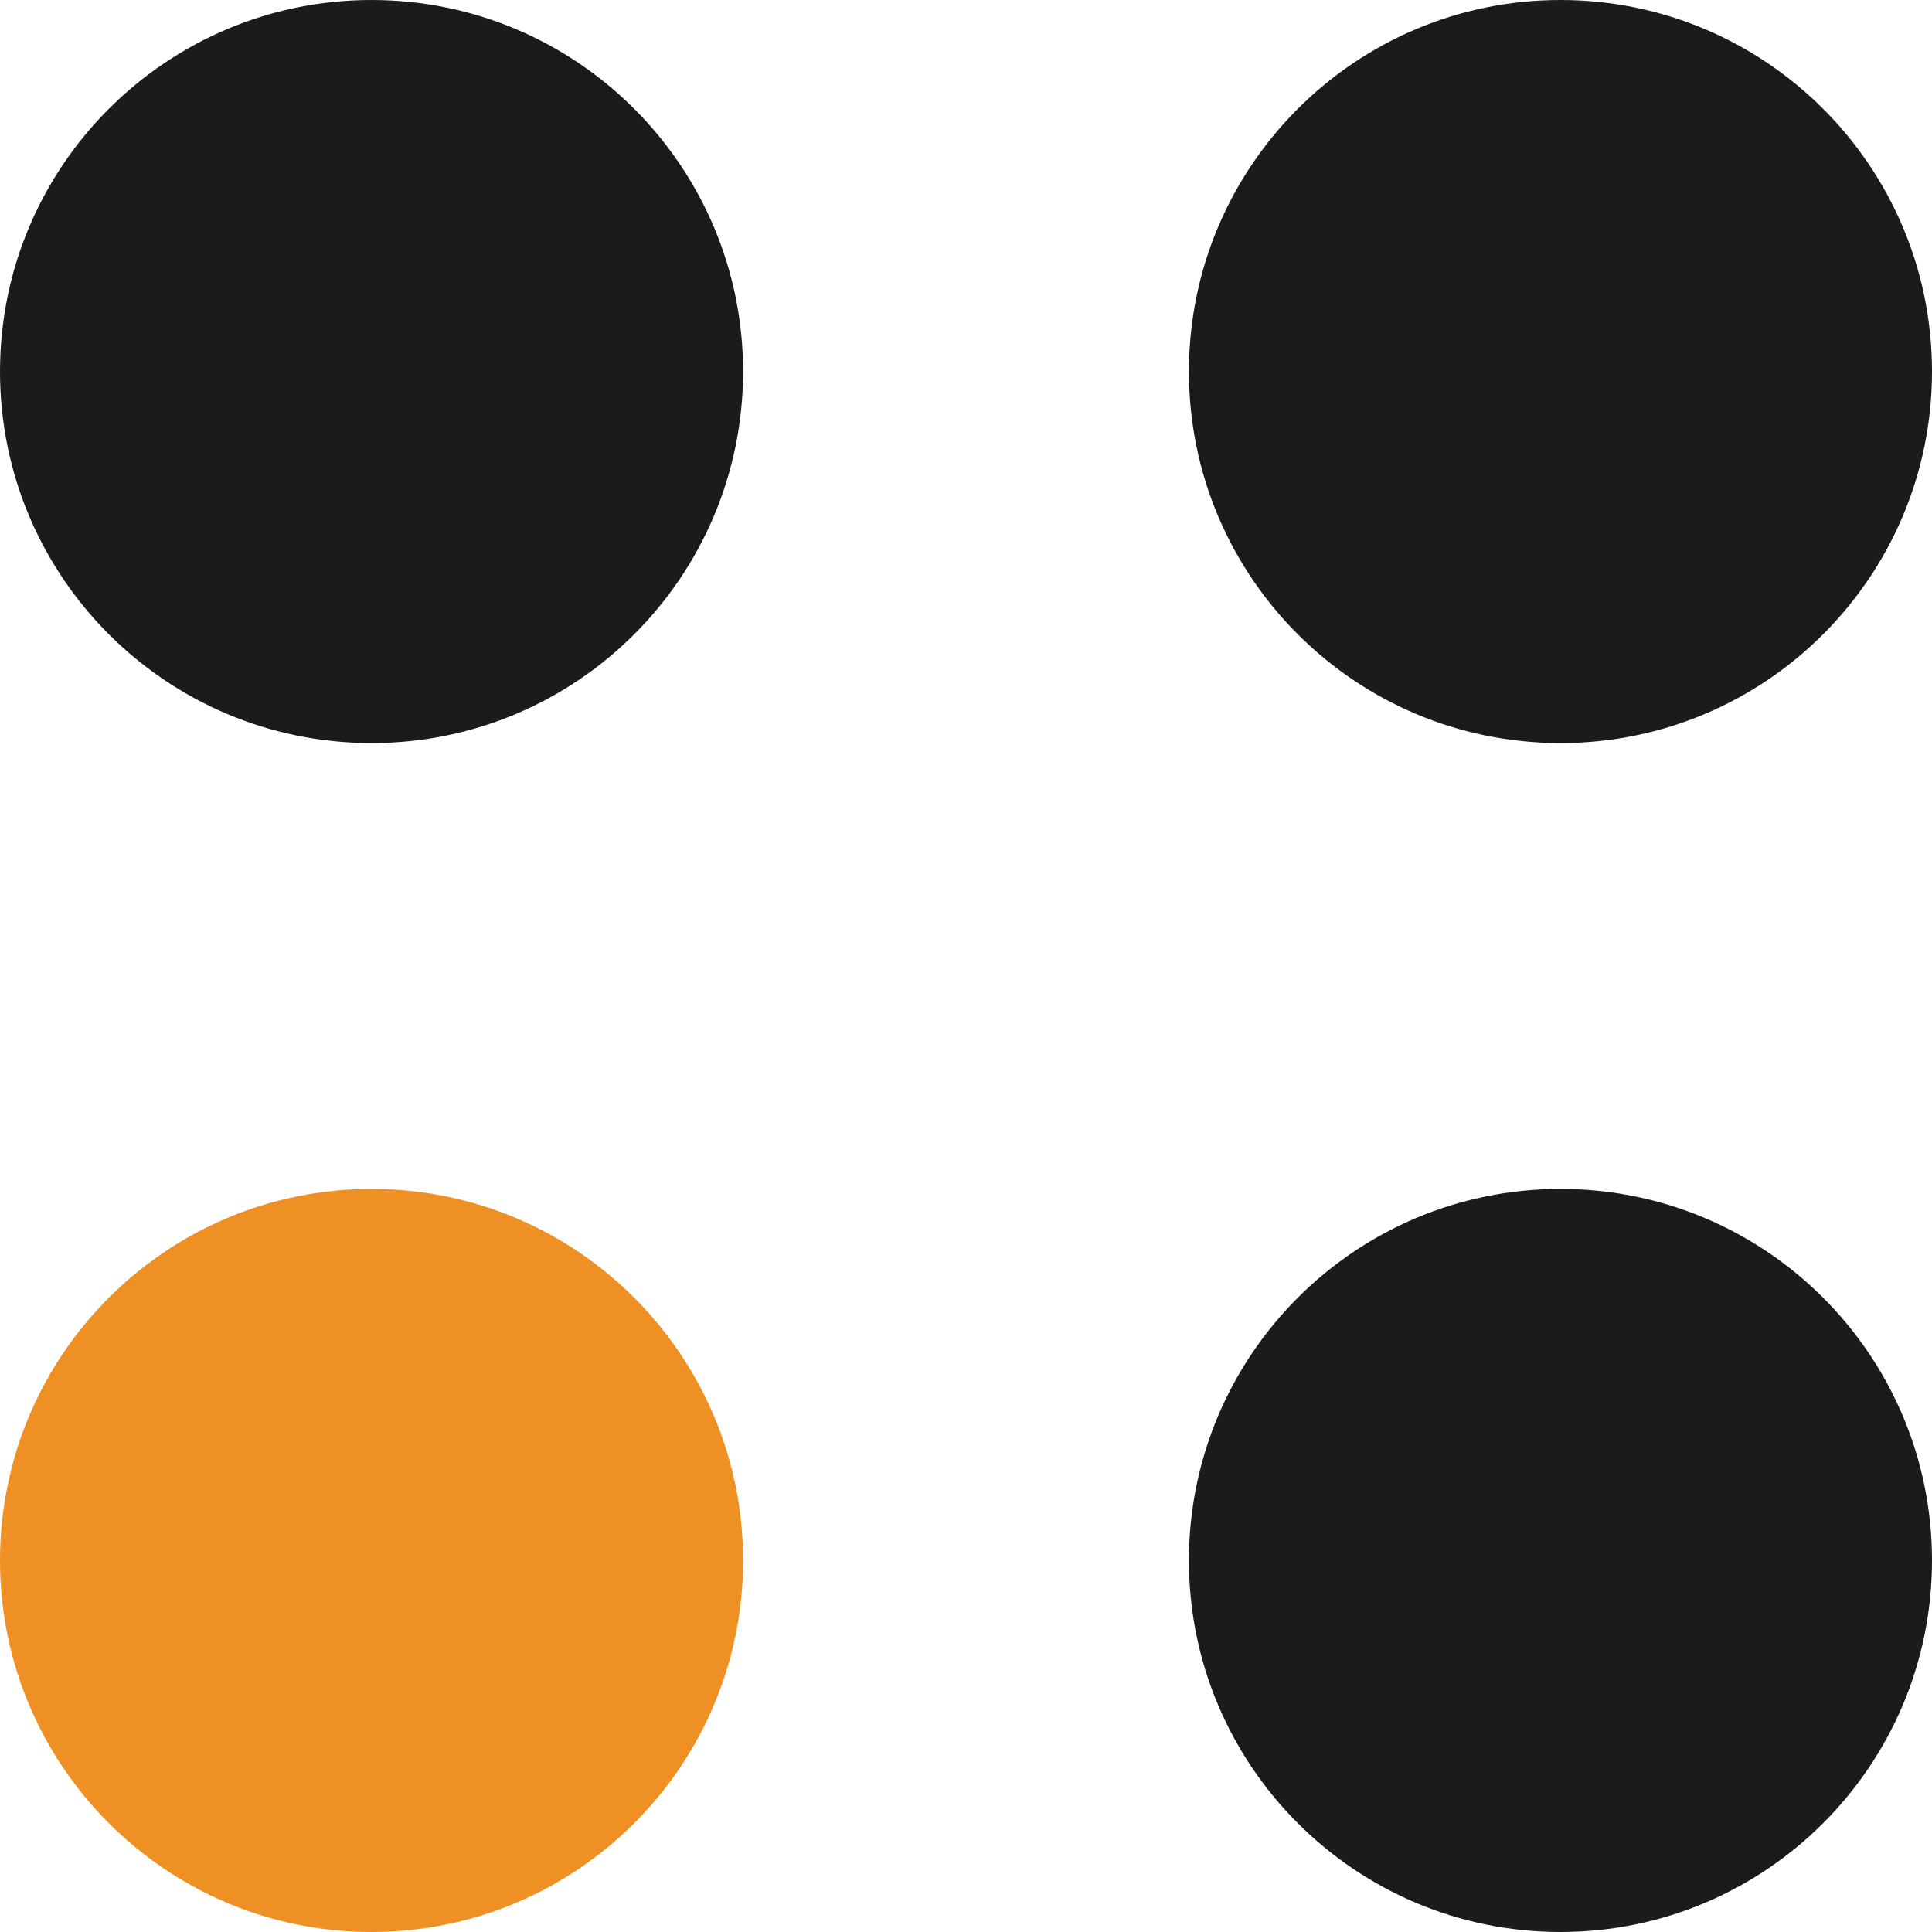
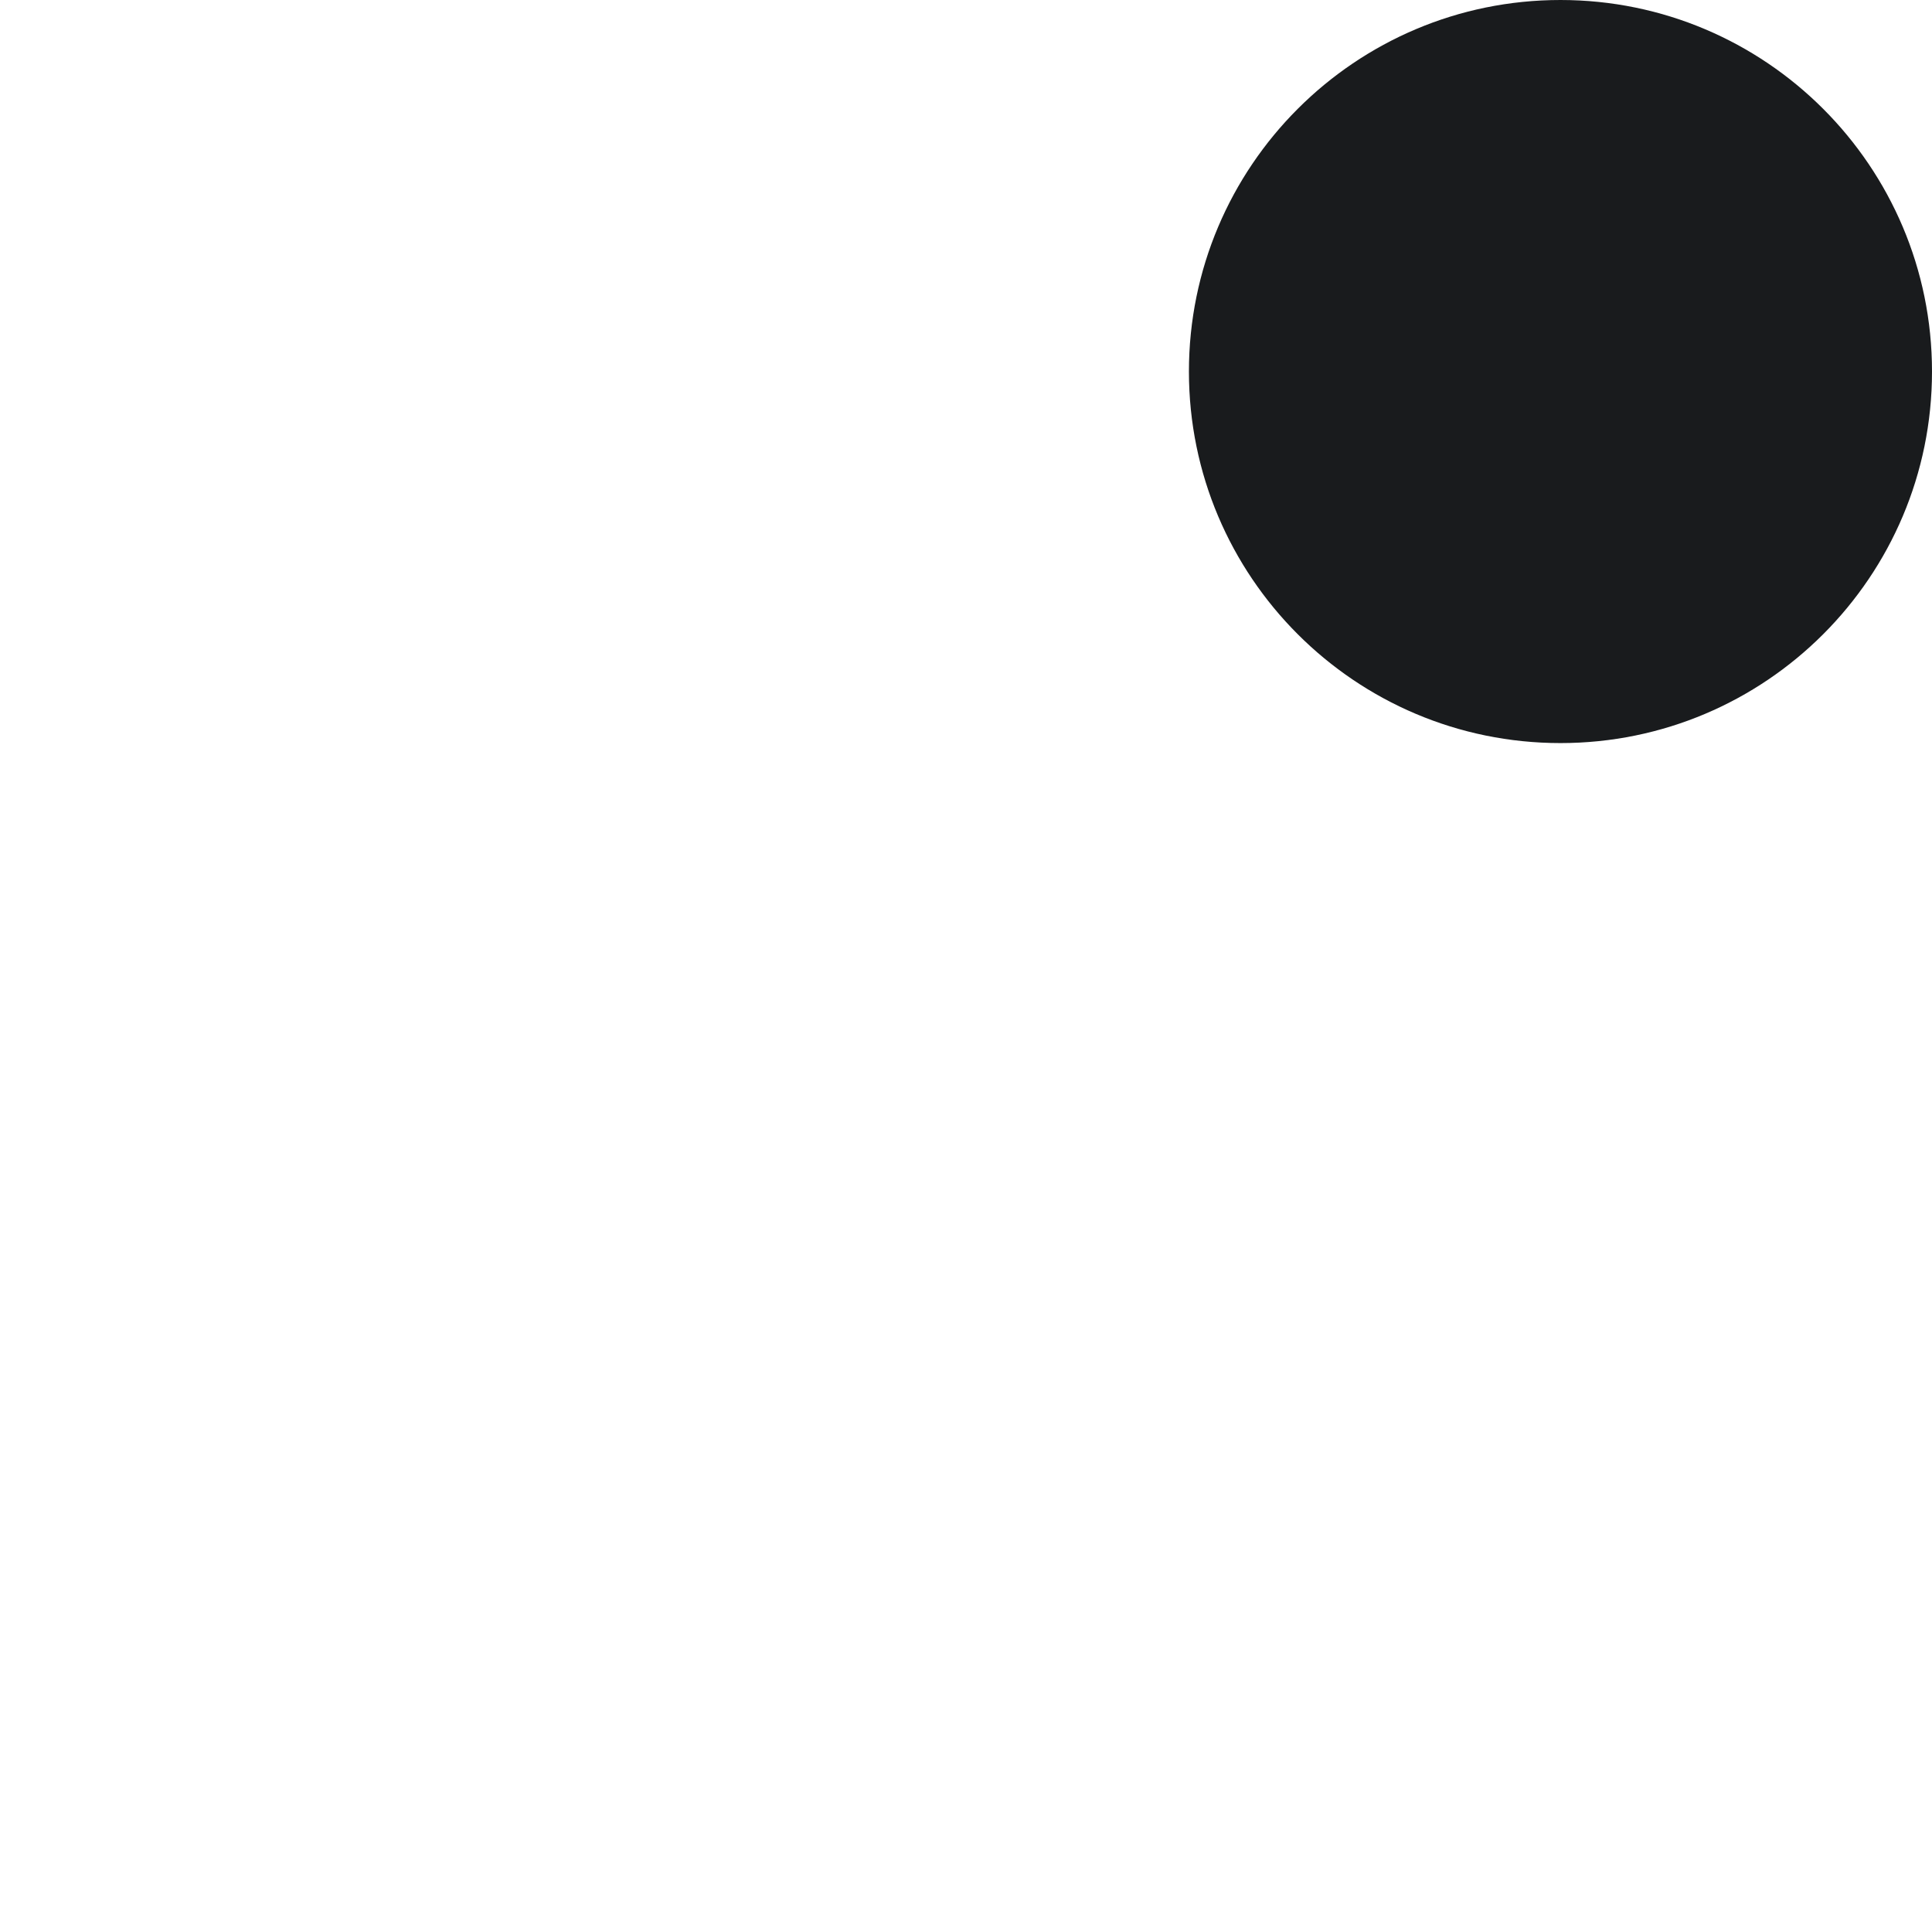
<svg xmlns="http://www.w3.org/2000/svg" width="26" height="26" viewBox="0 0 26 26" fill="none">
-   <path d="M10 21C10 23.761 7.761 26 5 26C2.239 26 0 23.761 0 21C0 18.239 2.239 16 5 16C7.761 16 10 18.239 10 21Z" fill="#EE9024" />
-   <path d="M26 21C26 23.761 23.761 26 21 26C18.239 26 16 23.761 16 21C16 18.239 18.239 16 21 16C23.761 16 26 18.239 26 21Z" fill="#191B1D" />
  <path d="M26 5C26 7.761 23.761 10 21 10C18.239 10 16 7.761 16 5C16 2.239 18.239 0 21 0C23.761 0 26 2.239 26 5Z" fill="#191B1D" />
-   <path d="M10 5C10 7.761 7.761 10 5 10C2.239 10 0 7.761 0 5C0 2.239 2.239 0 5 0C7.761 0 10 2.239 10 5Z" fill="#191B1D" />
</svg>